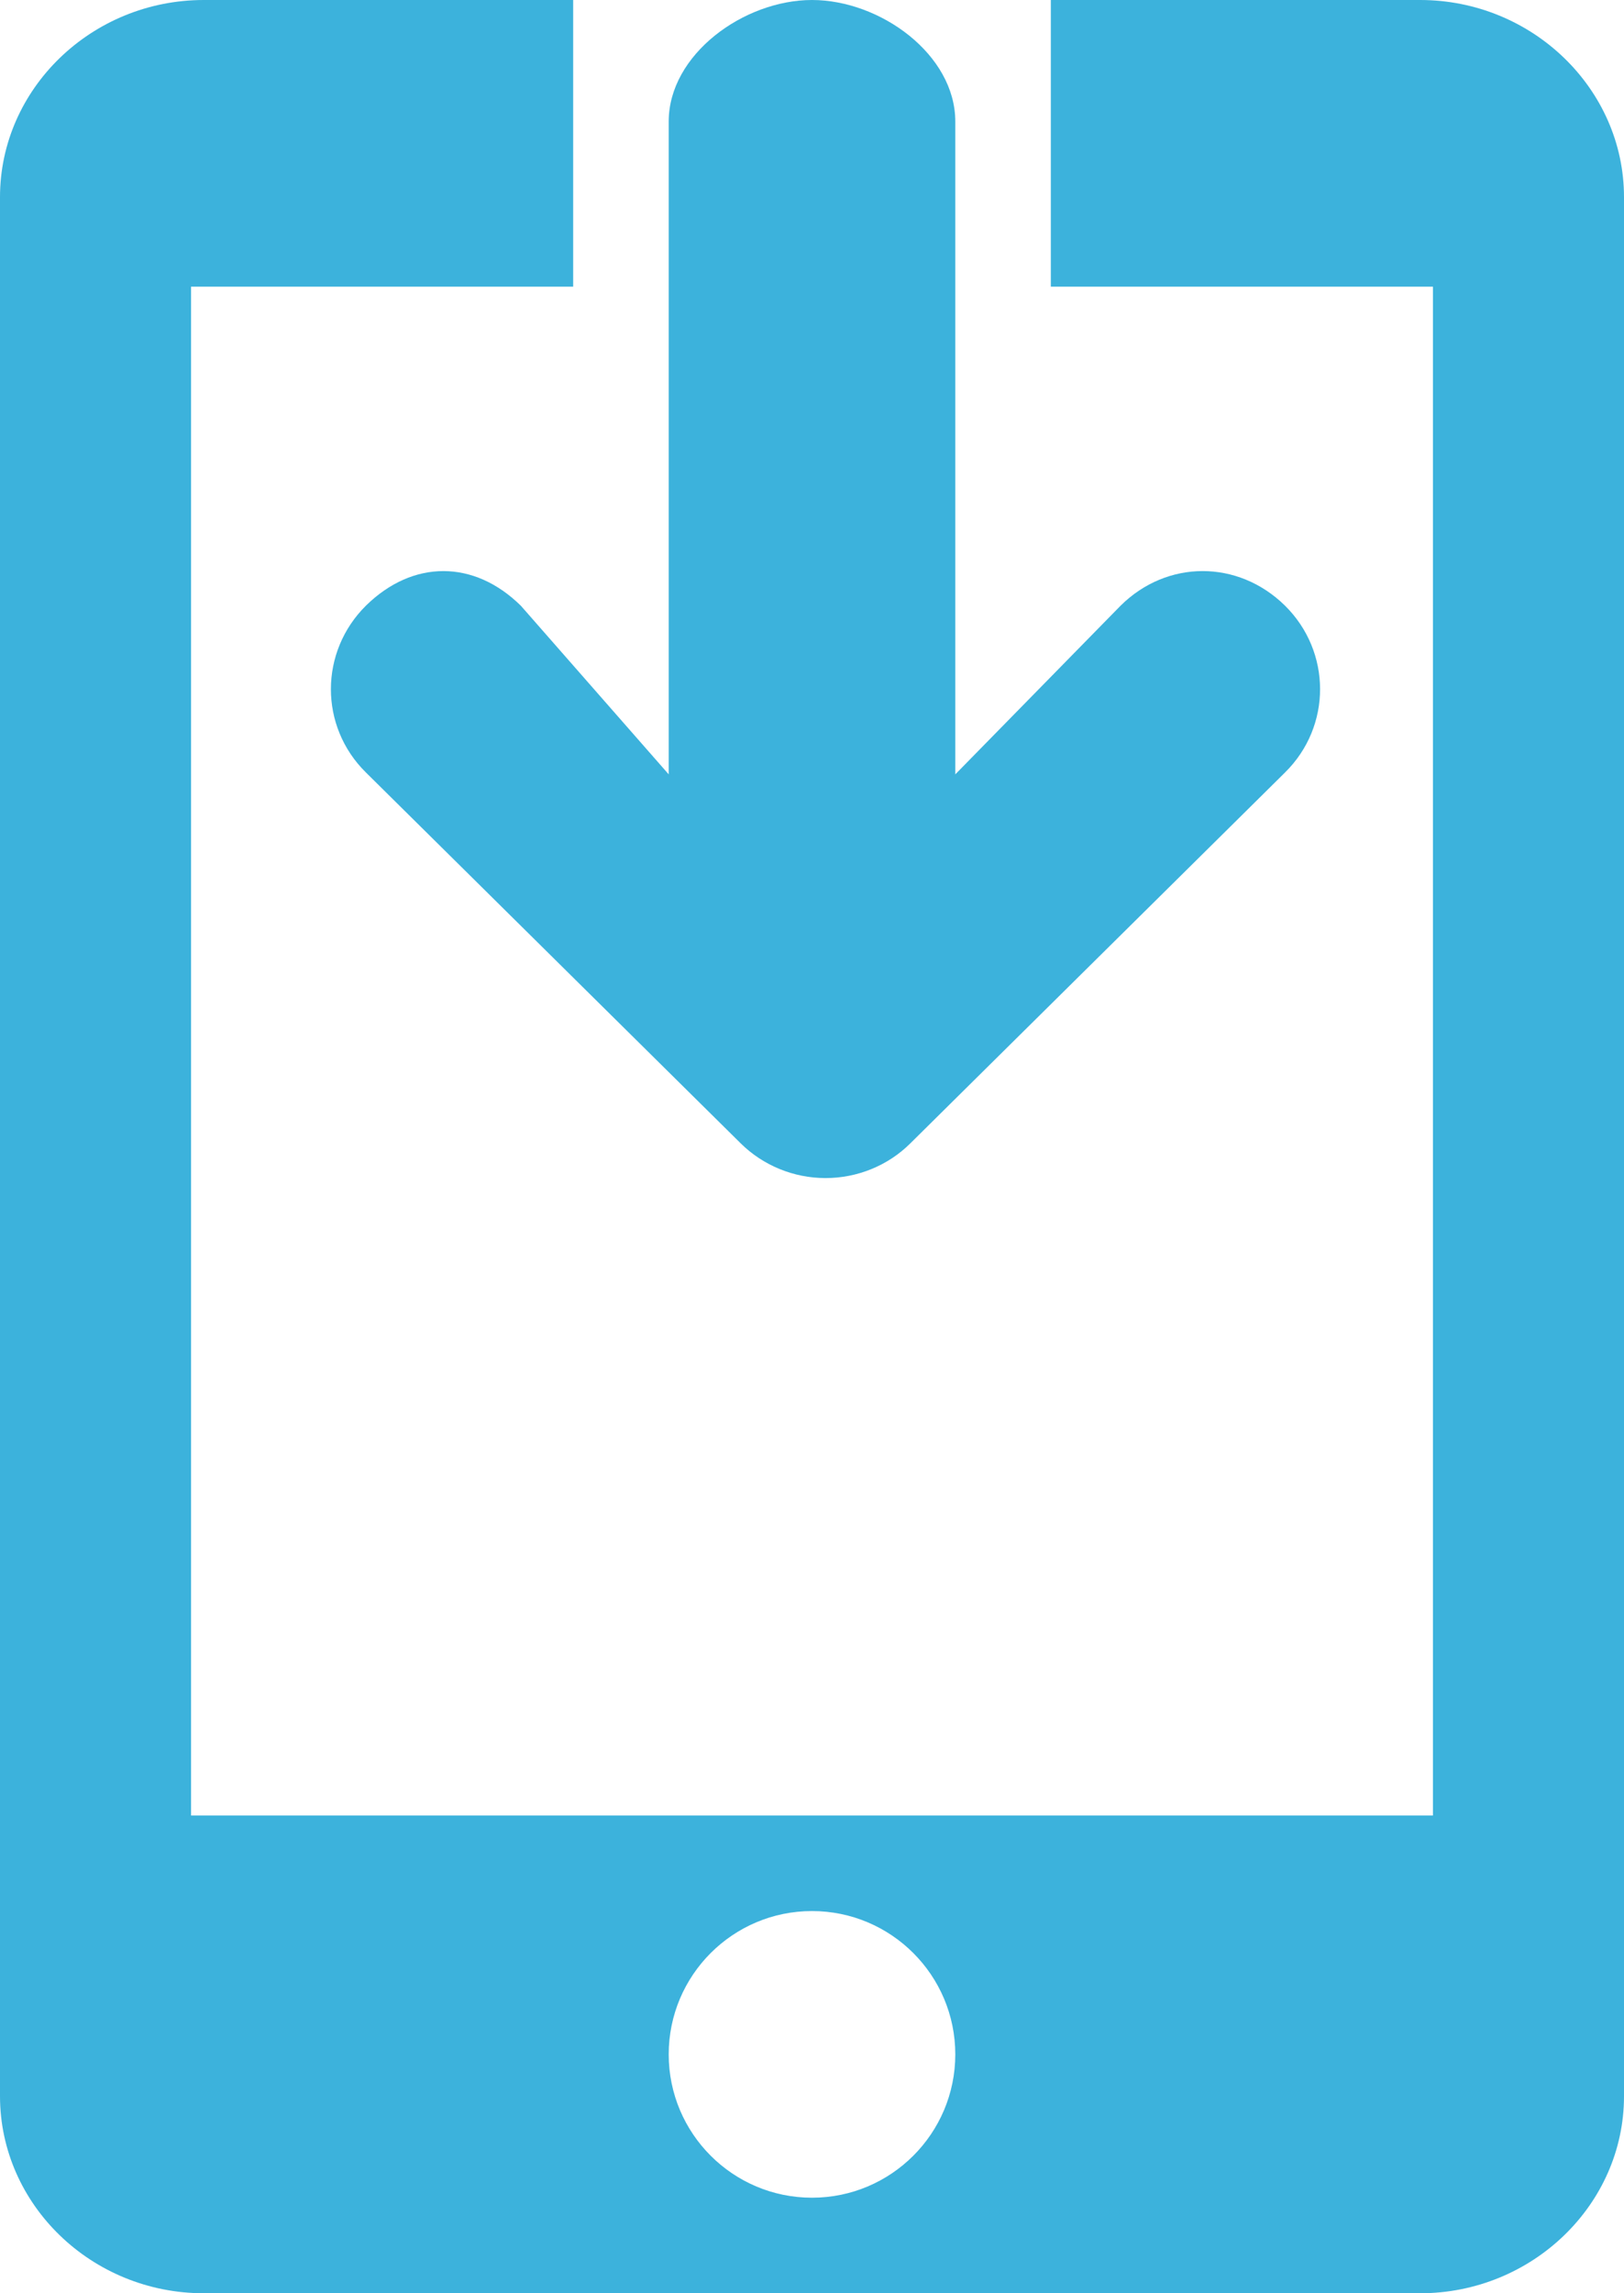
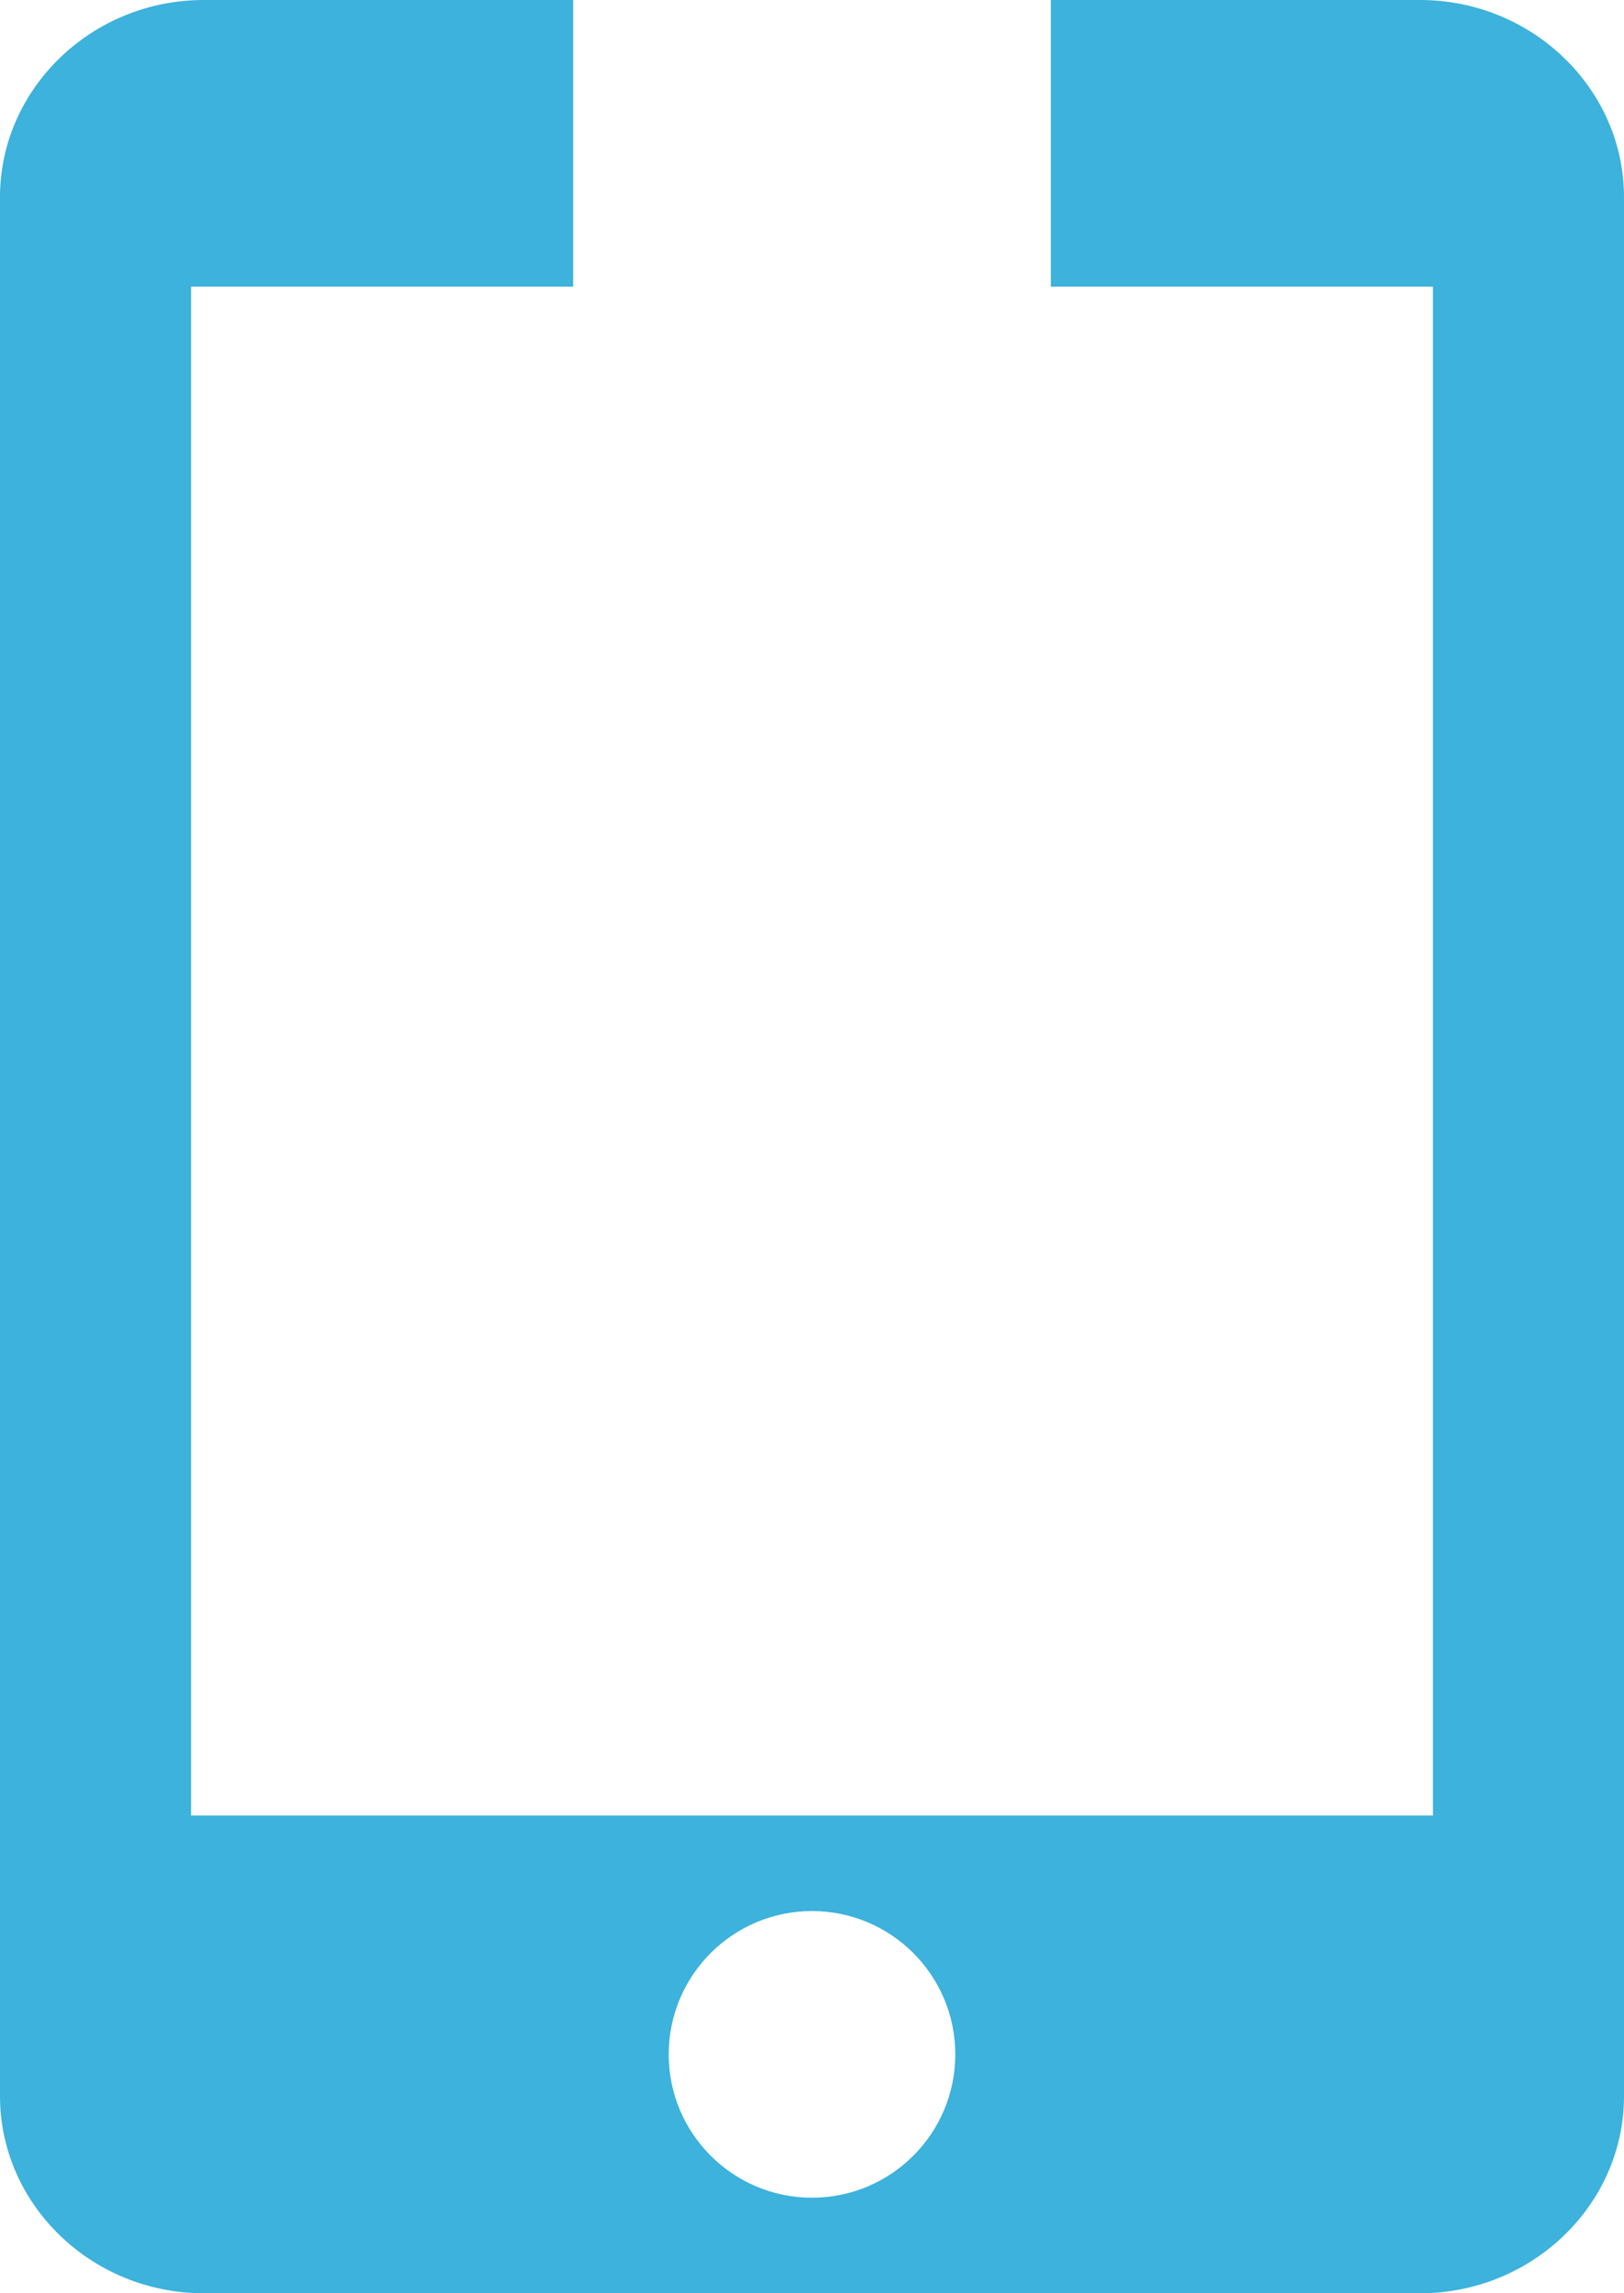
<svg xmlns="http://www.w3.org/2000/svg" version="1.1" id="Layer_1" x="0px" y="0px" width="17px" height="24px" viewBox="0 0 17 24" enable-background="new 0 0 17 24" xml:space="preserve">
  <g>
-     <path fill="#3CB2DC" d="M3.832,6.337C3.343,6.82,3.34,7.601,3.83,8.084l3.924,3.882c0.235,0.232,0.555,0.363,0.888,0.363   c0.332,0,0.653-0.13,0.887-0.363l3.923-3.882c0.49-0.483,0.488-1.264-0.002-1.747c-0.491-0.481-1.233-0.481-1.72,0.002L10,8.104   V1.272C10,0.57,9.215,0,8.5,0C7.786,0,7,0.57,7,1.272v6.832L5.453,6.34C4.962,5.856,4.323,5.856,3.832,6.337z" />
    <path fill="#3CB2DC" d="M14.866,0H11v3h4v16H2V3h4V0H2.133C0.959,0,0,0.929,0,2.063v19.874C0,23.072,0.959,24,2.133,24h12.733   C16.039,24,17,23.072,17,21.938V2.063C17,0.929,16.039,0,14.866,0z M10,21.5c0,0.828-0.672,1.5-1.5,1.5S7,22.328,7,21.5   S7.672,20,8.5,20S10,20.672,10,21.5z" />
  </g>
</svg>